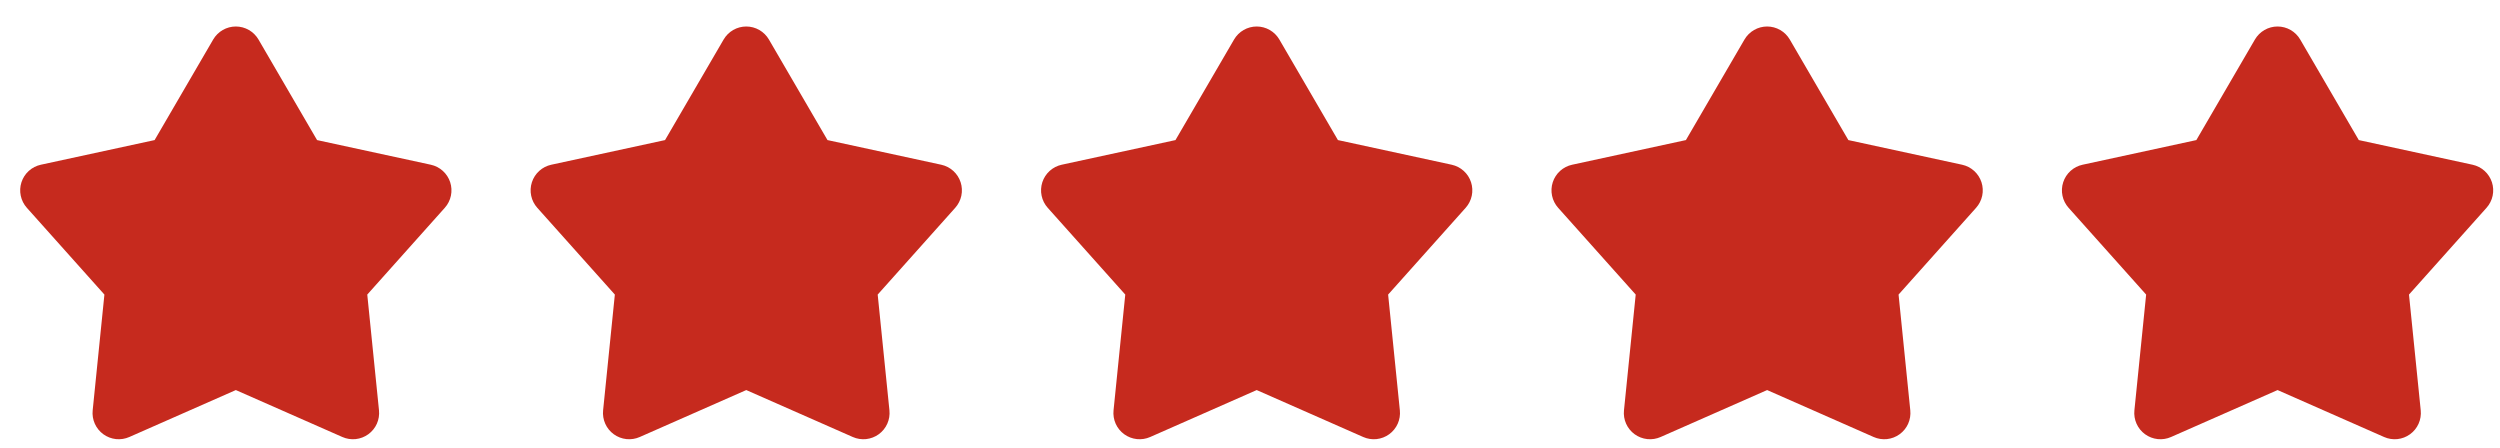
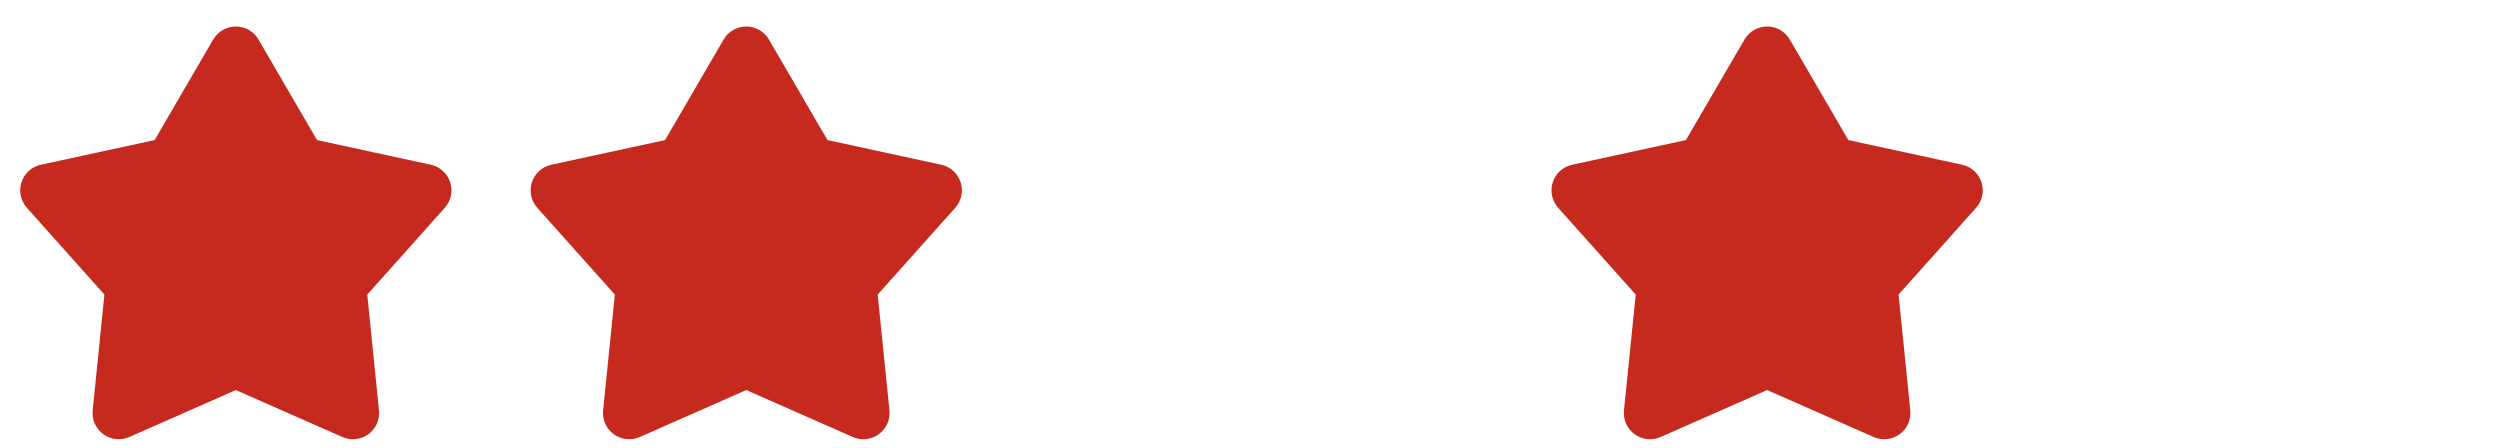
<svg xmlns="http://www.w3.org/2000/svg" width="212" height="38" viewBox="0 0 212 38" fill="none">
  <g clip-path="url(#clip0_70_87)">
    <path d="M18.079 3.35C18.275 3.015 18.555 2.736 18.892 2.543C19.229 2.349 19.61 2.247 19.999 2.247C20.387 2.247 20.769 2.349 21.106 2.543C21.443 2.736 21.723 3.015 21.919 3.35L26.887 11.879L36.535 13.969C36.914 14.052 37.265 14.232 37.553 14.493C37.841 14.753 38.056 15.085 38.176 15.454C38.296 15.823 38.317 16.218 38.237 16.598C38.157 16.978 37.979 17.33 37.72 17.62L31.144 24.98L32.139 34.801C32.178 35.188 32.115 35.578 31.957 35.933C31.798 36.288 31.549 36.594 31.234 36.823C30.92 37.051 30.551 37.193 30.165 37.235C29.778 37.276 29.388 37.215 29.032 37.058L19.999 33.077L10.966 37.058C10.61 37.215 10.22 37.276 9.833 37.235C9.447 37.193 9.078 37.051 8.763 36.823C8.449 36.594 8.2 36.288 8.041 35.933C7.882 35.578 7.819 35.188 7.859 34.801L8.854 24.98L2.277 17.622C2.018 17.332 1.84 16.98 1.76 16.599C1.679 16.219 1.7 15.824 1.82 15.455C1.94 15.085 2.155 14.753 2.443 14.492C2.732 14.232 3.083 14.051 3.463 13.969L13.111 11.879L18.079 3.35Z" fill="#C62A1E" />
  </g>
  <g clip-path="url(#clip1_70_87)">
    <path d="M61.364 3.35C61.559 3.015 61.84 2.736 62.176 2.543C62.513 2.349 62.895 2.247 63.283 2.247C63.672 2.247 64.054 2.349 64.391 2.543C64.727 2.736 65.008 3.015 65.203 3.35L70.171 11.879L79.819 13.969C80.199 14.052 80.55 14.232 80.838 14.493C81.126 14.753 81.341 15.085 81.461 15.454C81.581 15.823 81.602 16.218 81.522 16.598C81.442 16.978 81.263 17.33 81.005 17.62L74.428 24.98L75.424 34.801C75.463 35.188 75.4 35.578 75.241 35.933C75.083 36.288 74.834 36.594 74.519 36.823C74.205 37.051 73.836 37.193 73.449 37.235C73.063 37.276 72.672 37.215 72.317 37.058L63.283 33.077L54.25 37.058C53.895 37.215 53.504 37.276 53.118 37.235C52.731 37.193 52.362 37.051 52.048 36.823C51.733 36.594 51.484 36.288 51.326 35.933C51.167 35.578 51.104 35.188 51.143 34.801L52.139 24.98L45.562 17.622C45.303 17.332 45.124 16.98 45.044 16.599C44.964 16.219 44.985 15.824 45.105 15.455C45.225 15.085 45.44 14.753 45.728 14.492C46.016 14.232 46.368 14.051 46.748 13.969L56.396 11.879L61.364 3.35Z" fill="#C62A1E" />
  </g>
  <g clip-path="url(#clip2_70_87)">
    <path d="M104.649 3.35C104.844 3.015 105.124 2.736 105.461 2.543C105.798 2.349 106.18 2.247 106.568 2.247C106.957 2.247 107.338 2.349 107.675 2.543C108.012 2.736 108.292 3.015 108.488 3.35L113.456 11.879L123.104 13.969C123.483 14.052 123.835 14.232 124.123 14.493C124.411 14.753 124.625 15.085 124.745 15.454C124.865 15.823 124.886 16.218 124.806 16.598C124.726 16.978 124.548 17.33 124.29 17.62L117.713 24.98L118.708 34.801C118.748 35.188 118.685 35.578 118.526 35.933C118.367 36.288 118.118 36.594 117.804 36.823C117.489 37.051 117.12 37.193 116.734 37.235C116.347 37.276 115.957 37.215 115.601 37.058L106.568 33.077L97.535 37.058C97.179 37.215 96.789 37.276 96.402 37.235C96.016 37.193 95.647 37.051 95.333 36.823C95.018 36.594 94.769 36.288 94.61 35.933C94.452 35.578 94.389 35.188 94.428 34.801L95.423 24.98L88.847 17.622C88.588 17.332 88.409 16.98 88.329 16.599C88.249 16.219 88.27 15.824 88.389 15.455C88.51 15.085 88.724 14.753 89.013 14.492C89.301 14.232 89.653 14.051 90.032 13.969L99.68 11.879L104.649 3.35Z" fill="#C62A1E" />
  </g>
  <g clip-path="url(#clip3_70_87)">
    <path d="M147.933 3.35C148.129 3.015 148.409 2.736 148.746 2.543C149.083 2.349 149.464 2.247 149.853 2.247C150.241 2.247 150.623 2.349 150.96 2.543C151.297 2.736 151.577 3.015 151.773 3.35L156.741 11.879L166.389 13.969C166.768 14.052 167.119 14.232 167.407 14.493C167.695 14.753 167.91 15.085 168.03 15.454C168.15 15.823 168.171 16.218 168.091 16.598C168.011 16.978 167.833 17.33 167.574 17.62L160.998 24.98L161.993 34.801C162.032 35.188 161.969 35.578 161.811 35.933C161.652 36.288 161.403 36.594 161.088 36.823C160.774 37.051 160.405 37.193 160.019 37.235C159.632 37.276 159.242 37.215 158.886 37.058L149.853 33.077L140.82 37.058C140.464 37.215 140.074 37.276 139.687 37.235C139.301 37.193 138.932 37.051 138.617 36.823C138.303 36.594 138.054 36.288 137.895 35.933C137.736 35.578 137.673 35.188 137.713 34.801L138.708 24.98L132.131 17.622C131.872 17.332 131.694 16.98 131.614 16.599C131.533 16.219 131.554 15.824 131.674 15.455C131.794 15.085 132.009 14.753 132.297 14.492C132.586 14.232 132.937 14.051 133.317 13.969L142.965 11.879L147.933 3.35Z" fill="#C62A1E" />
  </g>
  <g clip-path="url(#clip4_70_87)">
    <path d="M191.218 3.35C191.413 3.015 191.694 2.736 192.03 2.543C192.367 2.349 192.749 2.247 193.138 2.247C193.526 2.247 193.908 2.349 194.245 2.543C194.581 2.736 194.862 3.015 195.057 3.35L200.025 11.879L209.673 13.969C210.053 14.052 210.404 14.232 210.692 14.493C210.98 14.753 211.195 15.085 211.315 15.454C211.435 15.823 211.456 16.218 211.376 16.598C211.296 16.978 211.118 17.33 210.859 17.62L204.282 24.98L205.278 34.801C205.317 35.188 205.254 35.578 205.095 35.933C204.937 36.288 204.688 36.594 204.373 36.823C204.059 37.051 203.69 37.193 203.303 37.235C202.917 37.276 202.526 37.215 202.171 37.058L193.138 33.077L184.104 37.058C183.749 37.215 183.358 37.276 182.972 37.235C182.585 37.193 182.216 37.051 181.902 36.823C181.587 36.594 181.338 36.288 181.18 35.933C181.021 35.578 180.958 35.188 180.997 34.801L181.993 24.98L175.416 17.622C175.157 17.332 174.978 16.98 174.898 16.599C174.818 16.219 174.839 15.824 174.959 15.455C175.079 15.085 175.294 14.753 175.582 14.492C175.87 14.232 176.222 14.051 176.602 13.969L186.25 11.879L191.218 3.35Z" fill="#C62A1E" />
  </g>
  <defs>
    <clipPath id="clip0_70_87">
      <rect width="38.285" height="37.247" fill="white" />
    </clipPath>
    <clipPath id="clip1_70_87">
      <rect width="38.285" height="37.247" fill="white" transform="translate(43.285)" />
    </clipPath>
    <clipPath id="clip2_70_87">
-       <rect width="38.285" height="37.247" fill="white" transform="translate(86.569)" />
-     </clipPath>
+       </clipPath>
    <clipPath id="clip3_70_87">
      <rect width="38.285" height="37.247" fill="white" transform="translate(129.854)" />
    </clipPath>
    <clipPath id="clip4_70_87">
-       <rect width="38.285" height="37.247" fill="white" transform="translate(173.139)" />
-     </clipPath>
+       </clipPath>
  </defs>
</svg>